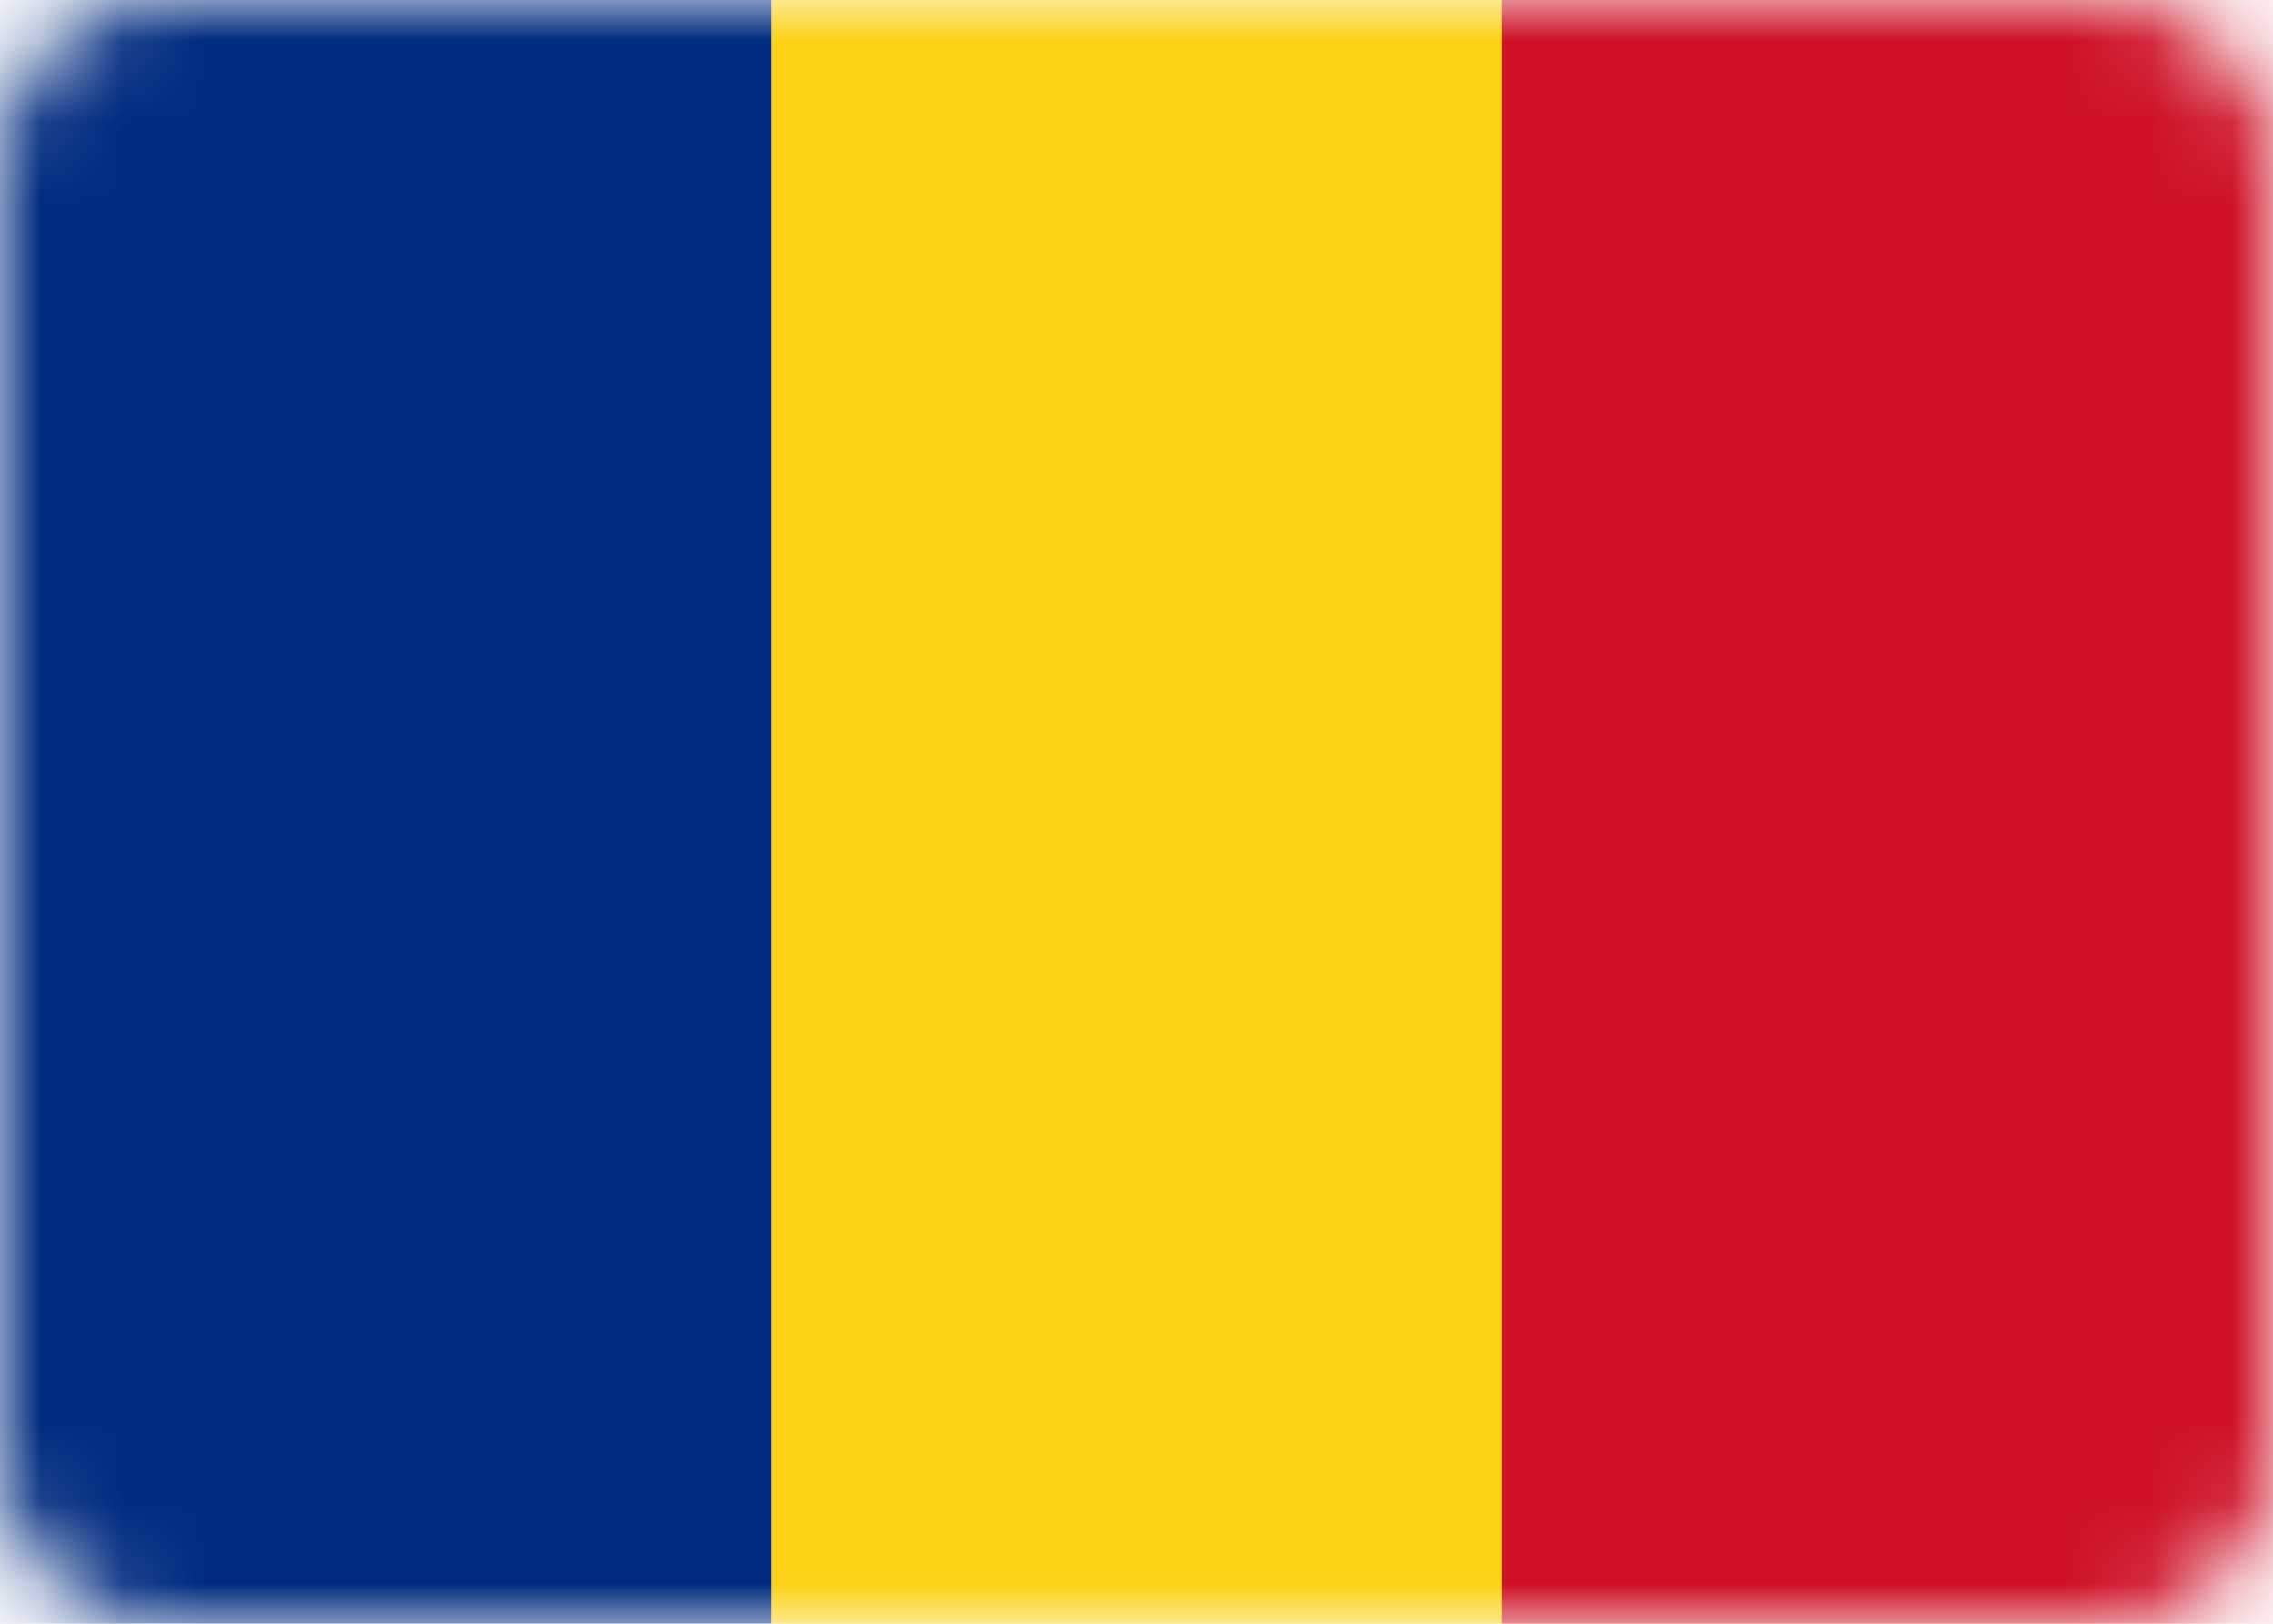
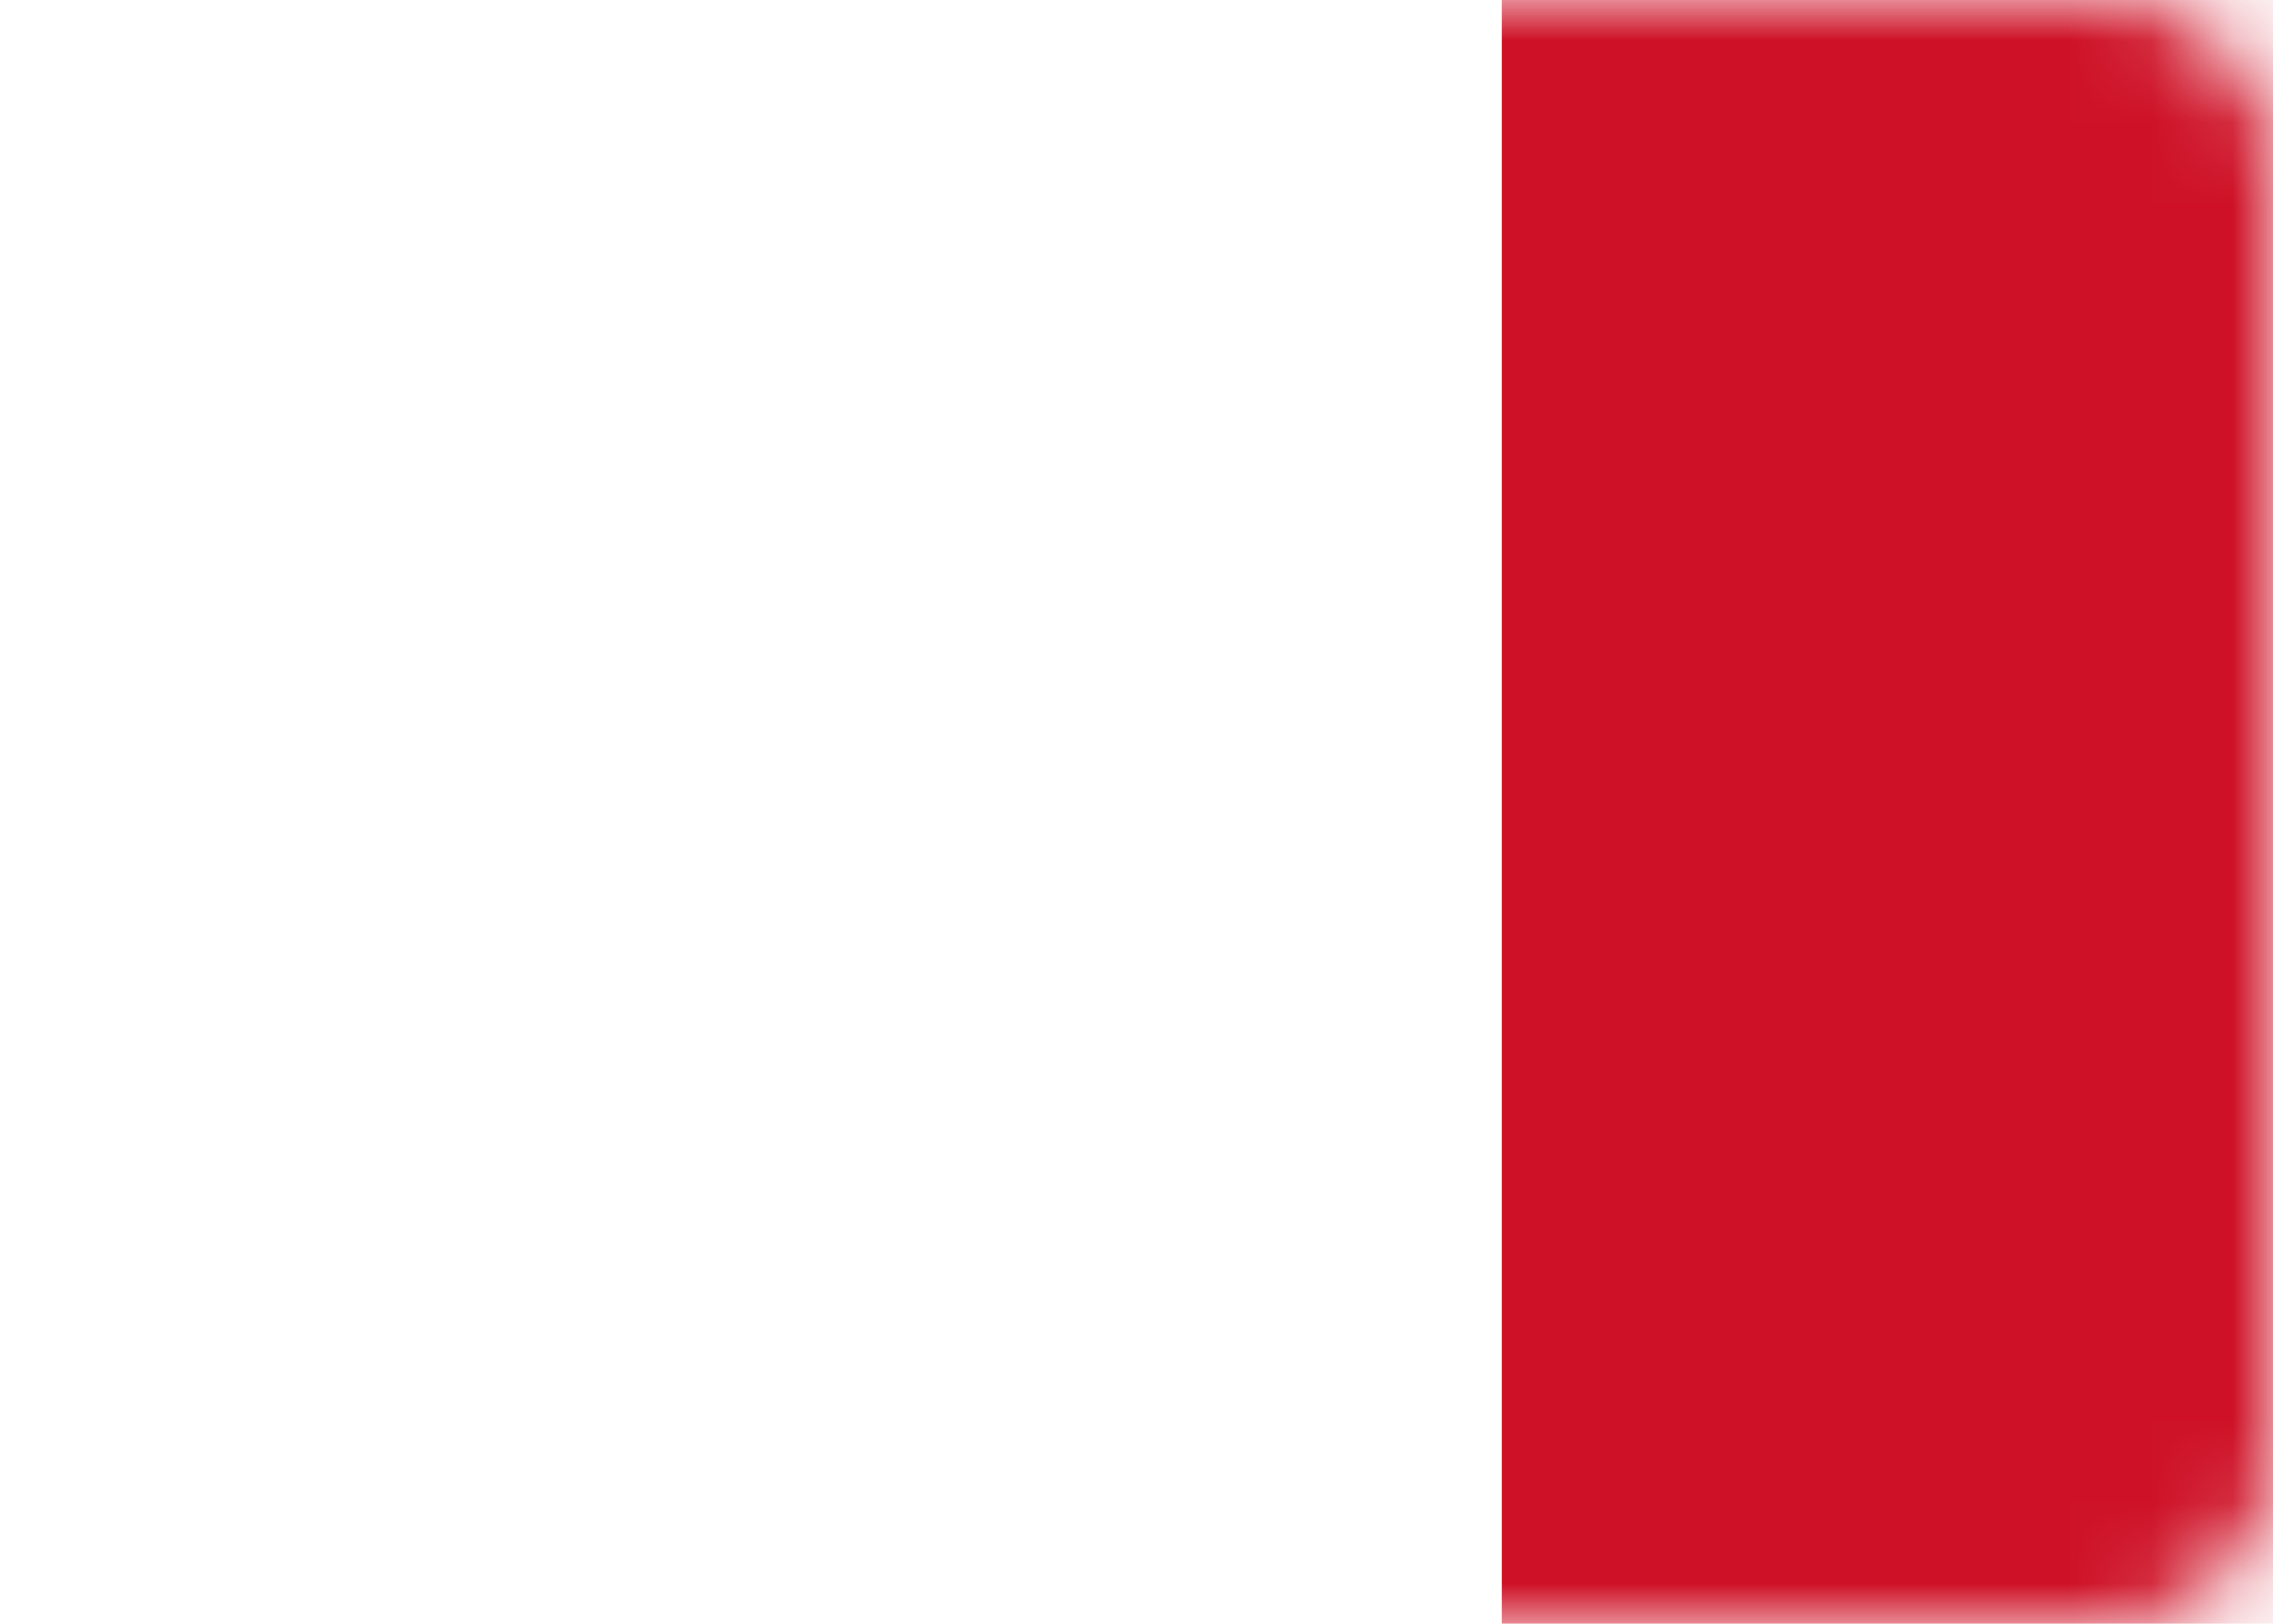
<svg xmlns="http://www.w3.org/2000/svg" viewBox="0 0 28 20">
  <defs>
    <filter id="A" filterUnits="userSpaceOnUse" x="0" y="0" width="28" height="20">
      <feColorMatrix values="1 0 0 0 0  0 1 0 0 0  0 0 1 0 0  0 0 0 1 0" />
    </filter>
  </defs>
  <mask maskUnits="userSpaceOnUse" x="0" y="0" width="28" height="20" id="B">
    <g filter="url(#A)">
      <path d="M2 0h24c1.1 0 2 .9 2 2v16c0 1.1-.9 2-2 2H2c-1.1 0-2-.9-2-2V2C0 .9.9 0 2 0z" fill-rule="evenodd" fill="#fff" />
    </g>
  </mask>
  <g mask="url(#B)">
-     <path d="M0 0h28v20H0z" fill-rule="evenodd" fill="#fcd116" />
-     <path d="M0 0h9.5v20H0z" fill-rule="evenodd" fill="#002b7f" />
    <path d="M18.5 0H28v20h-9.5z" fill-rule="evenodd" fill="#ce1126" />
  </g>
</svg>